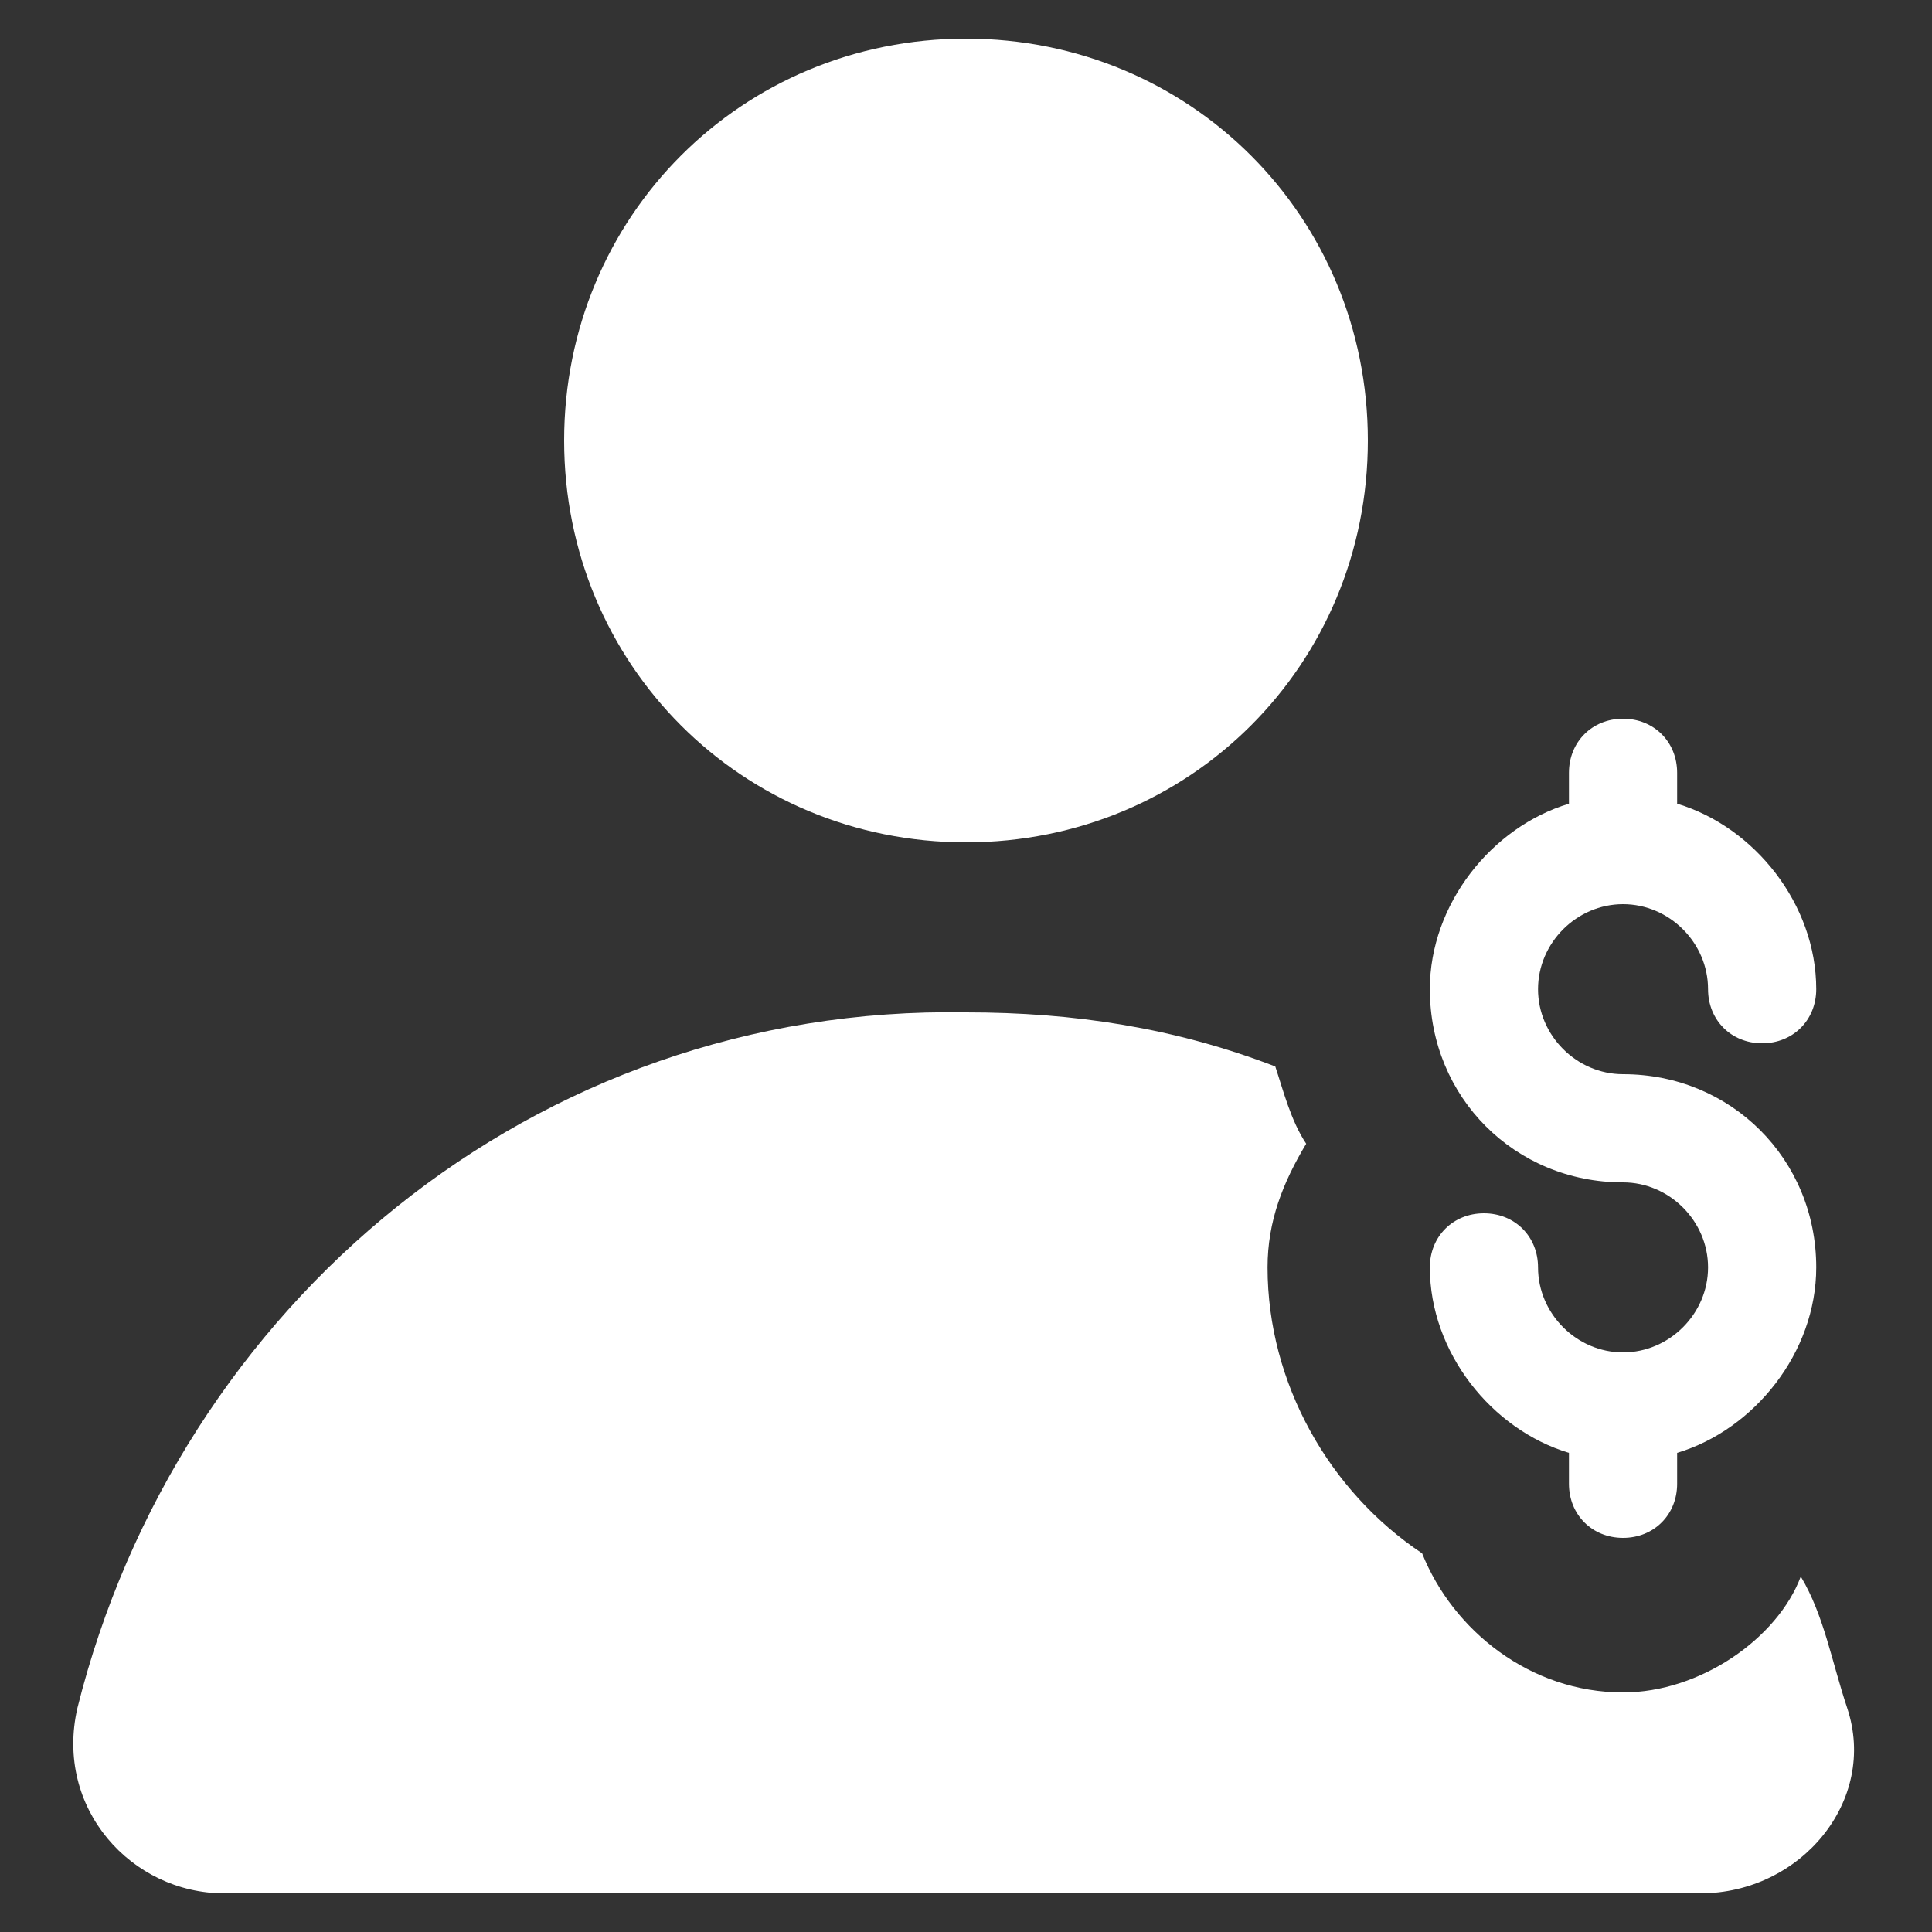
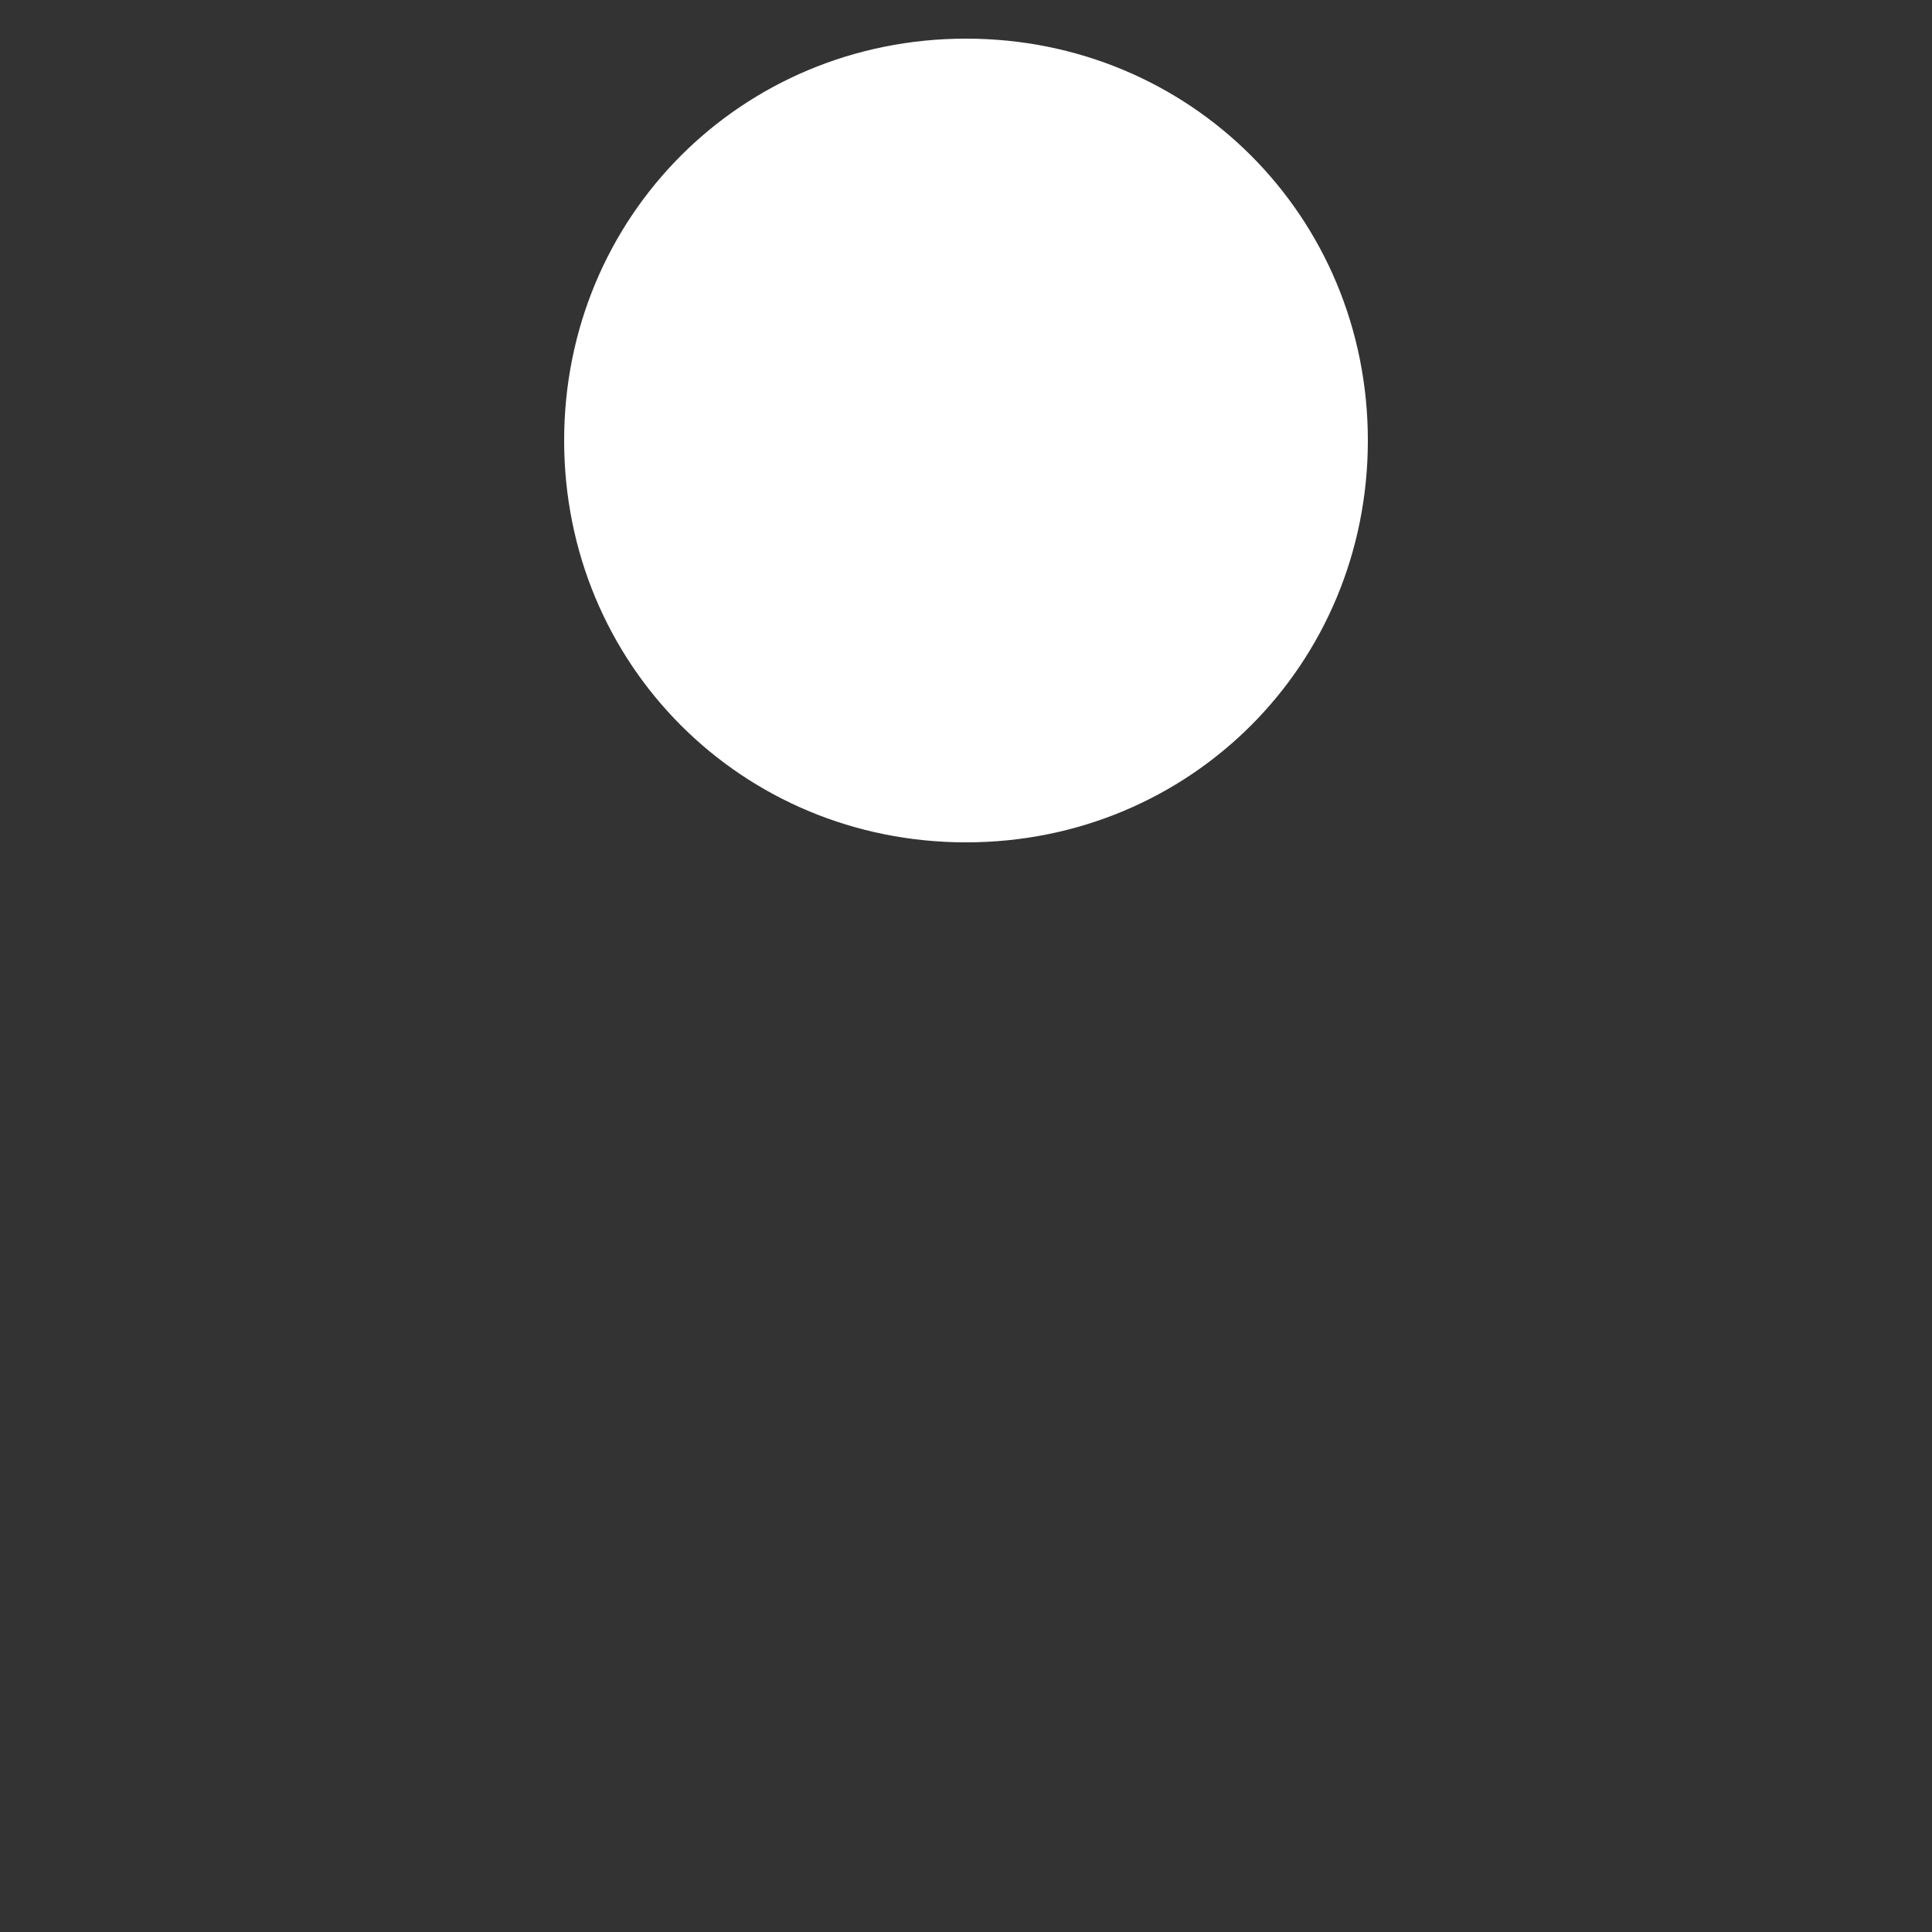
<svg xmlns="http://www.w3.org/2000/svg" width="24" height="24" viewBox="0 0 24 24" fill="none">
  <rect x="0" y="0" width="24" height="24" fill="#333333" stroke="none" />
-   <path d="M0.962 21.216C0.674 22.464 1.634 23.52 2.786 23.52H21.122C22.37 23.52 23.33 22.368 22.946 21.216C22.754 20.64 22.658 20.064 22.37 19.584C22.082 20.352 21.122 21.024 20.162 21.024C19.01 21.024 18.05 20.256 17.666 19.296C16.514 18.528 15.746 17.184 15.746 15.744C15.746 15.168 15.938 14.688 16.226 14.208C16.034 13.92 15.938 13.536 15.842 13.248C14.594 12.768 13.346 12.576 12.002 12.576C6.626 12.48 2.21 16.224 0.962 21.216Z" fill="white" />
  <path d="M12 10.464C14.784 10.464 16.992 8.256 16.992 5.472C16.992 2.688 14.784 0.48 12 0.48C9.216 0.48 7.008 2.688 7.008 5.472C7.008 8.256 9.216 10.464 12 10.464Z" fill="white" />
-   <path d="M20.162 11.232C20.738 11.232 21.218 11.712 21.218 12.288C21.218 12.672 21.506 12.96 21.89 12.96C22.274 12.96 22.562 12.672 22.562 12.288C22.562 11.232 21.794 10.272 20.834 9.984V9.6C20.834 9.216 20.546 8.928 20.162 8.928C19.778 8.928 19.49 9.216 19.49 9.6V9.984C18.53 10.272 17.762 11.232 17.762 12.288C17.762 13.632 18.818 14.688 20.162 14.688C20.738 14.688 21.218 15.168 21.218 15.744C21.218 16.32 20.738 16.8 20.162 16.8C19.586 16.8 19.106 16.32 19.106 15.744C19.106 15.36 18.818 15.072 18.434 15.072C18.05 15.072 17.762 15.36 17.762 15.744C17.762 16.8 18.53 17.76 19.49 18.048V18.432C19.49 18.816 19.778 19.104 20.162 19.104C20.546 19.104 20.834 18.816 20.834 18.432V18.048C21.794 17.76 22.562 16.8 22.562 15.744C22.562 14.4 21.506 13.344 20.162 13.344C19.586 13.344 19.106 12.864 19.106 12.288C19.106 11.712 19.586 11.232 20.162 11.232Z" fill="white" />
</svg>